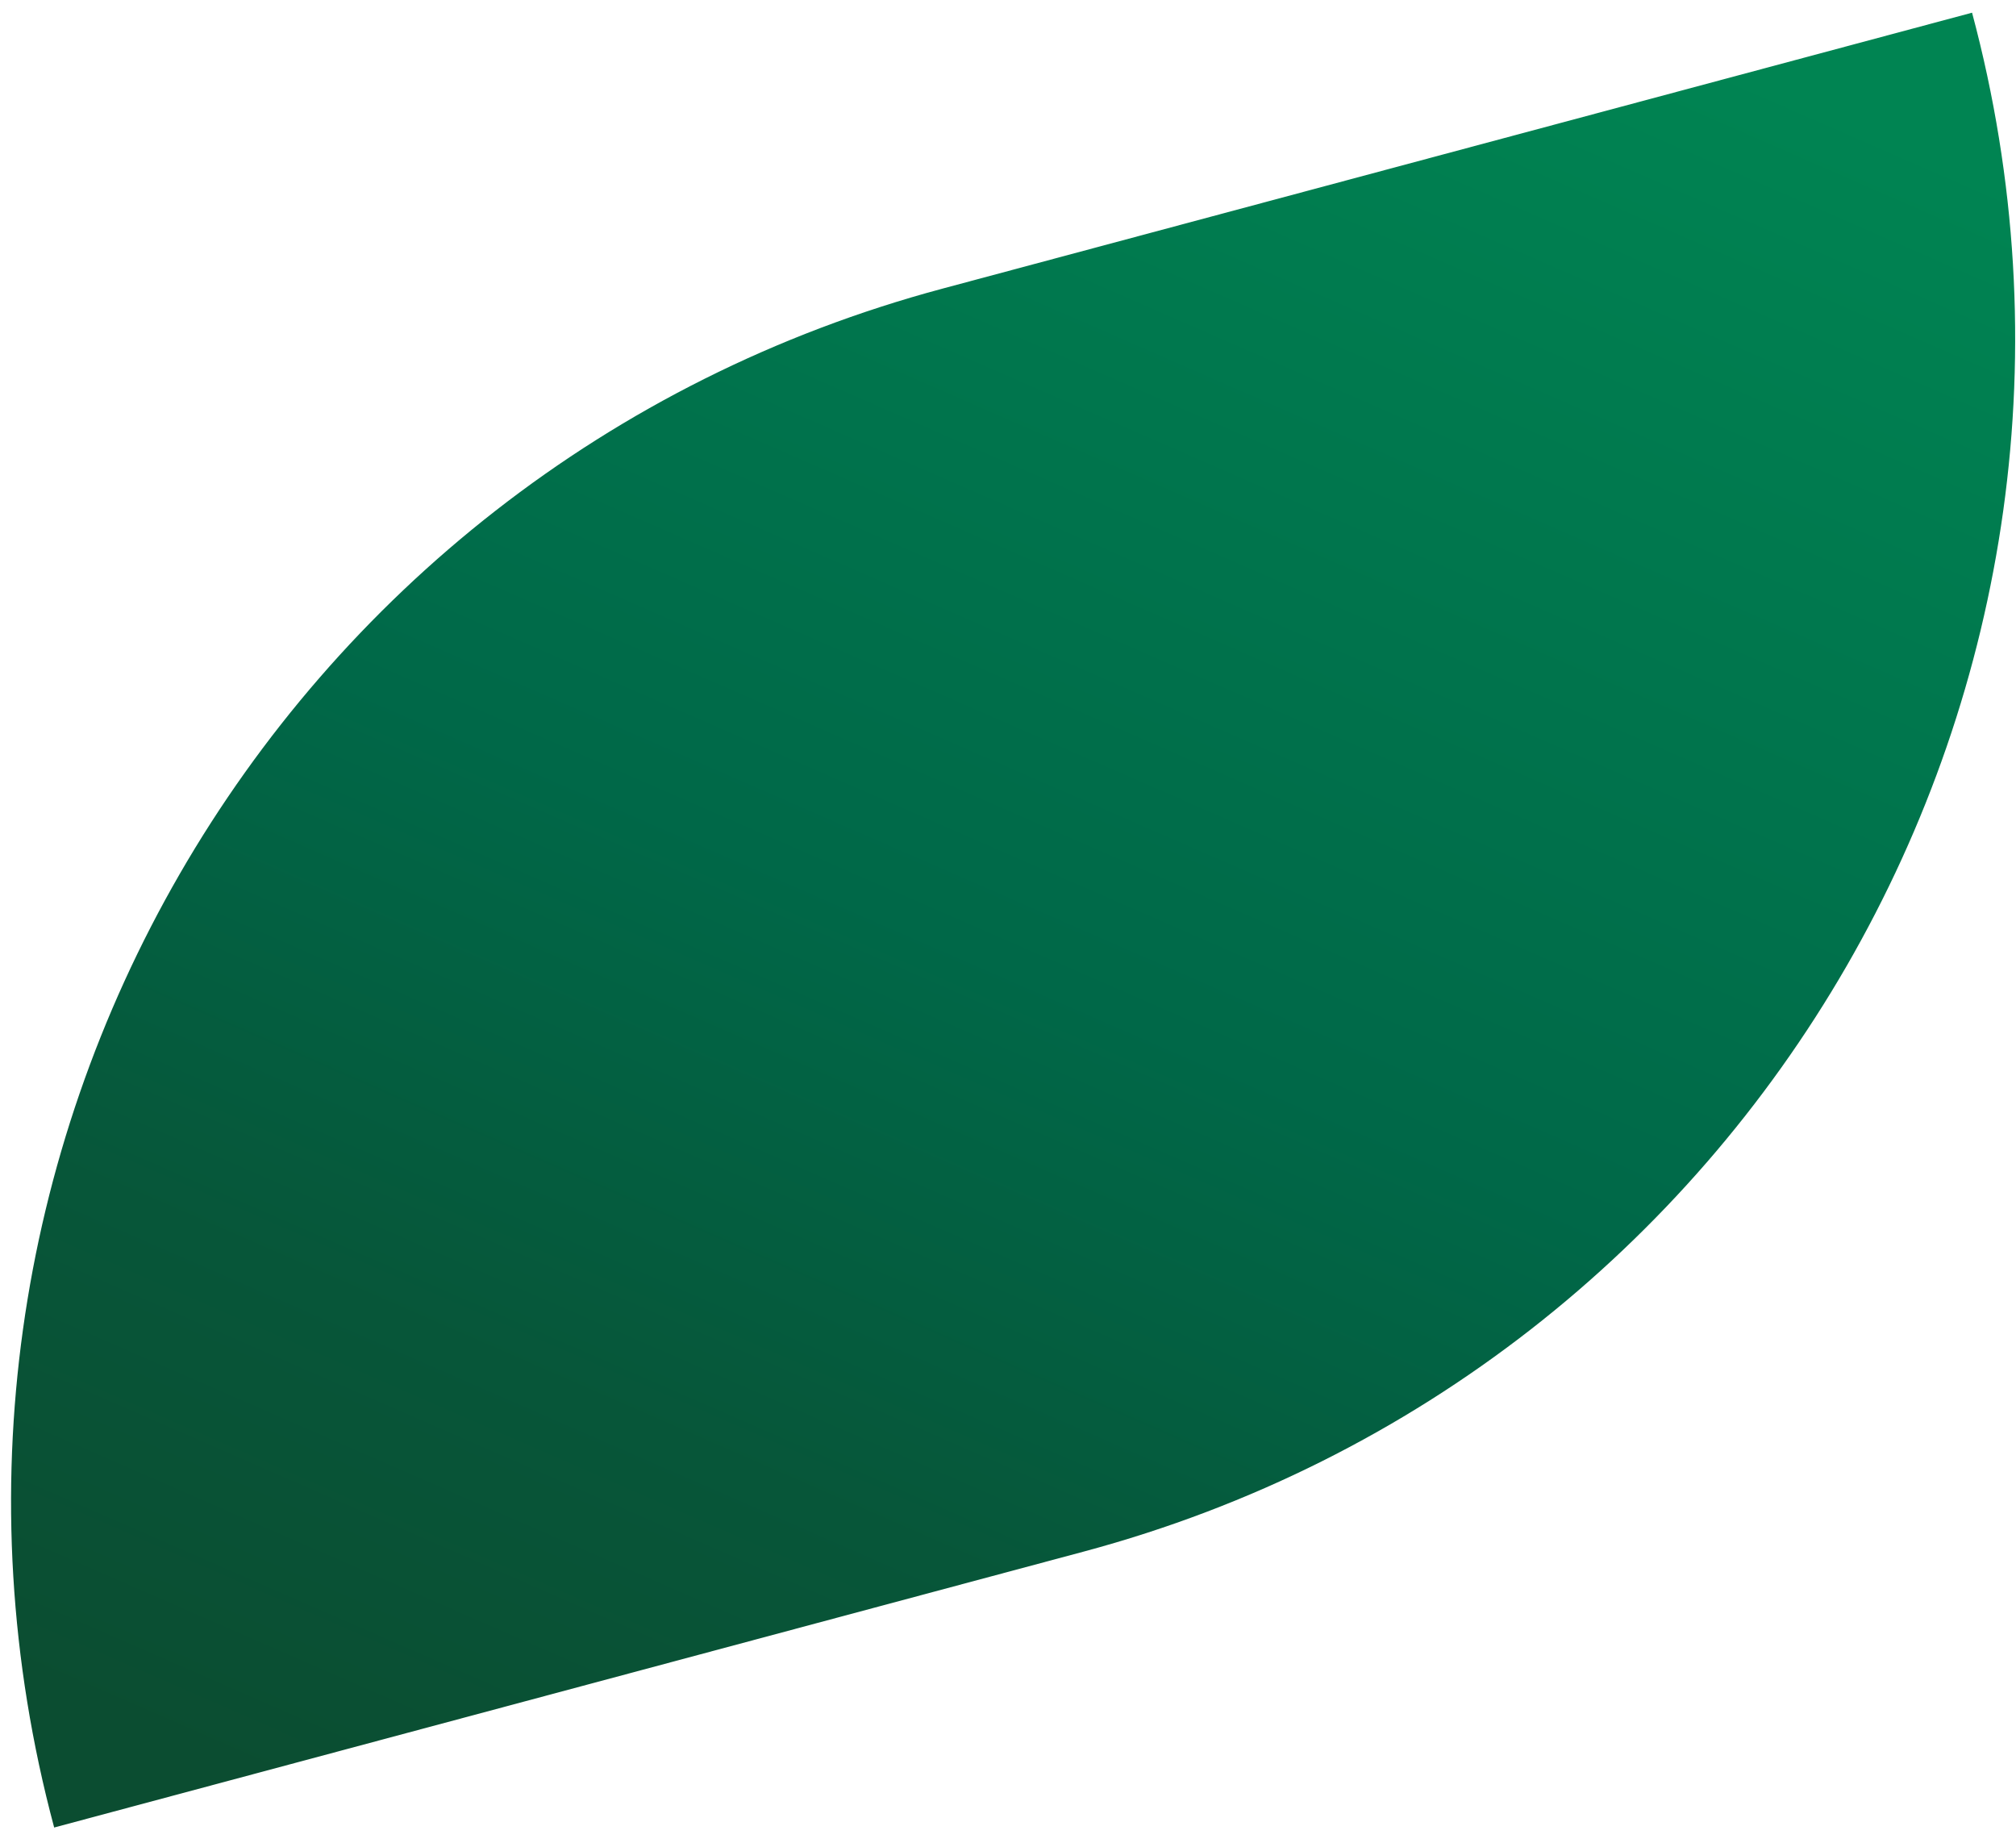
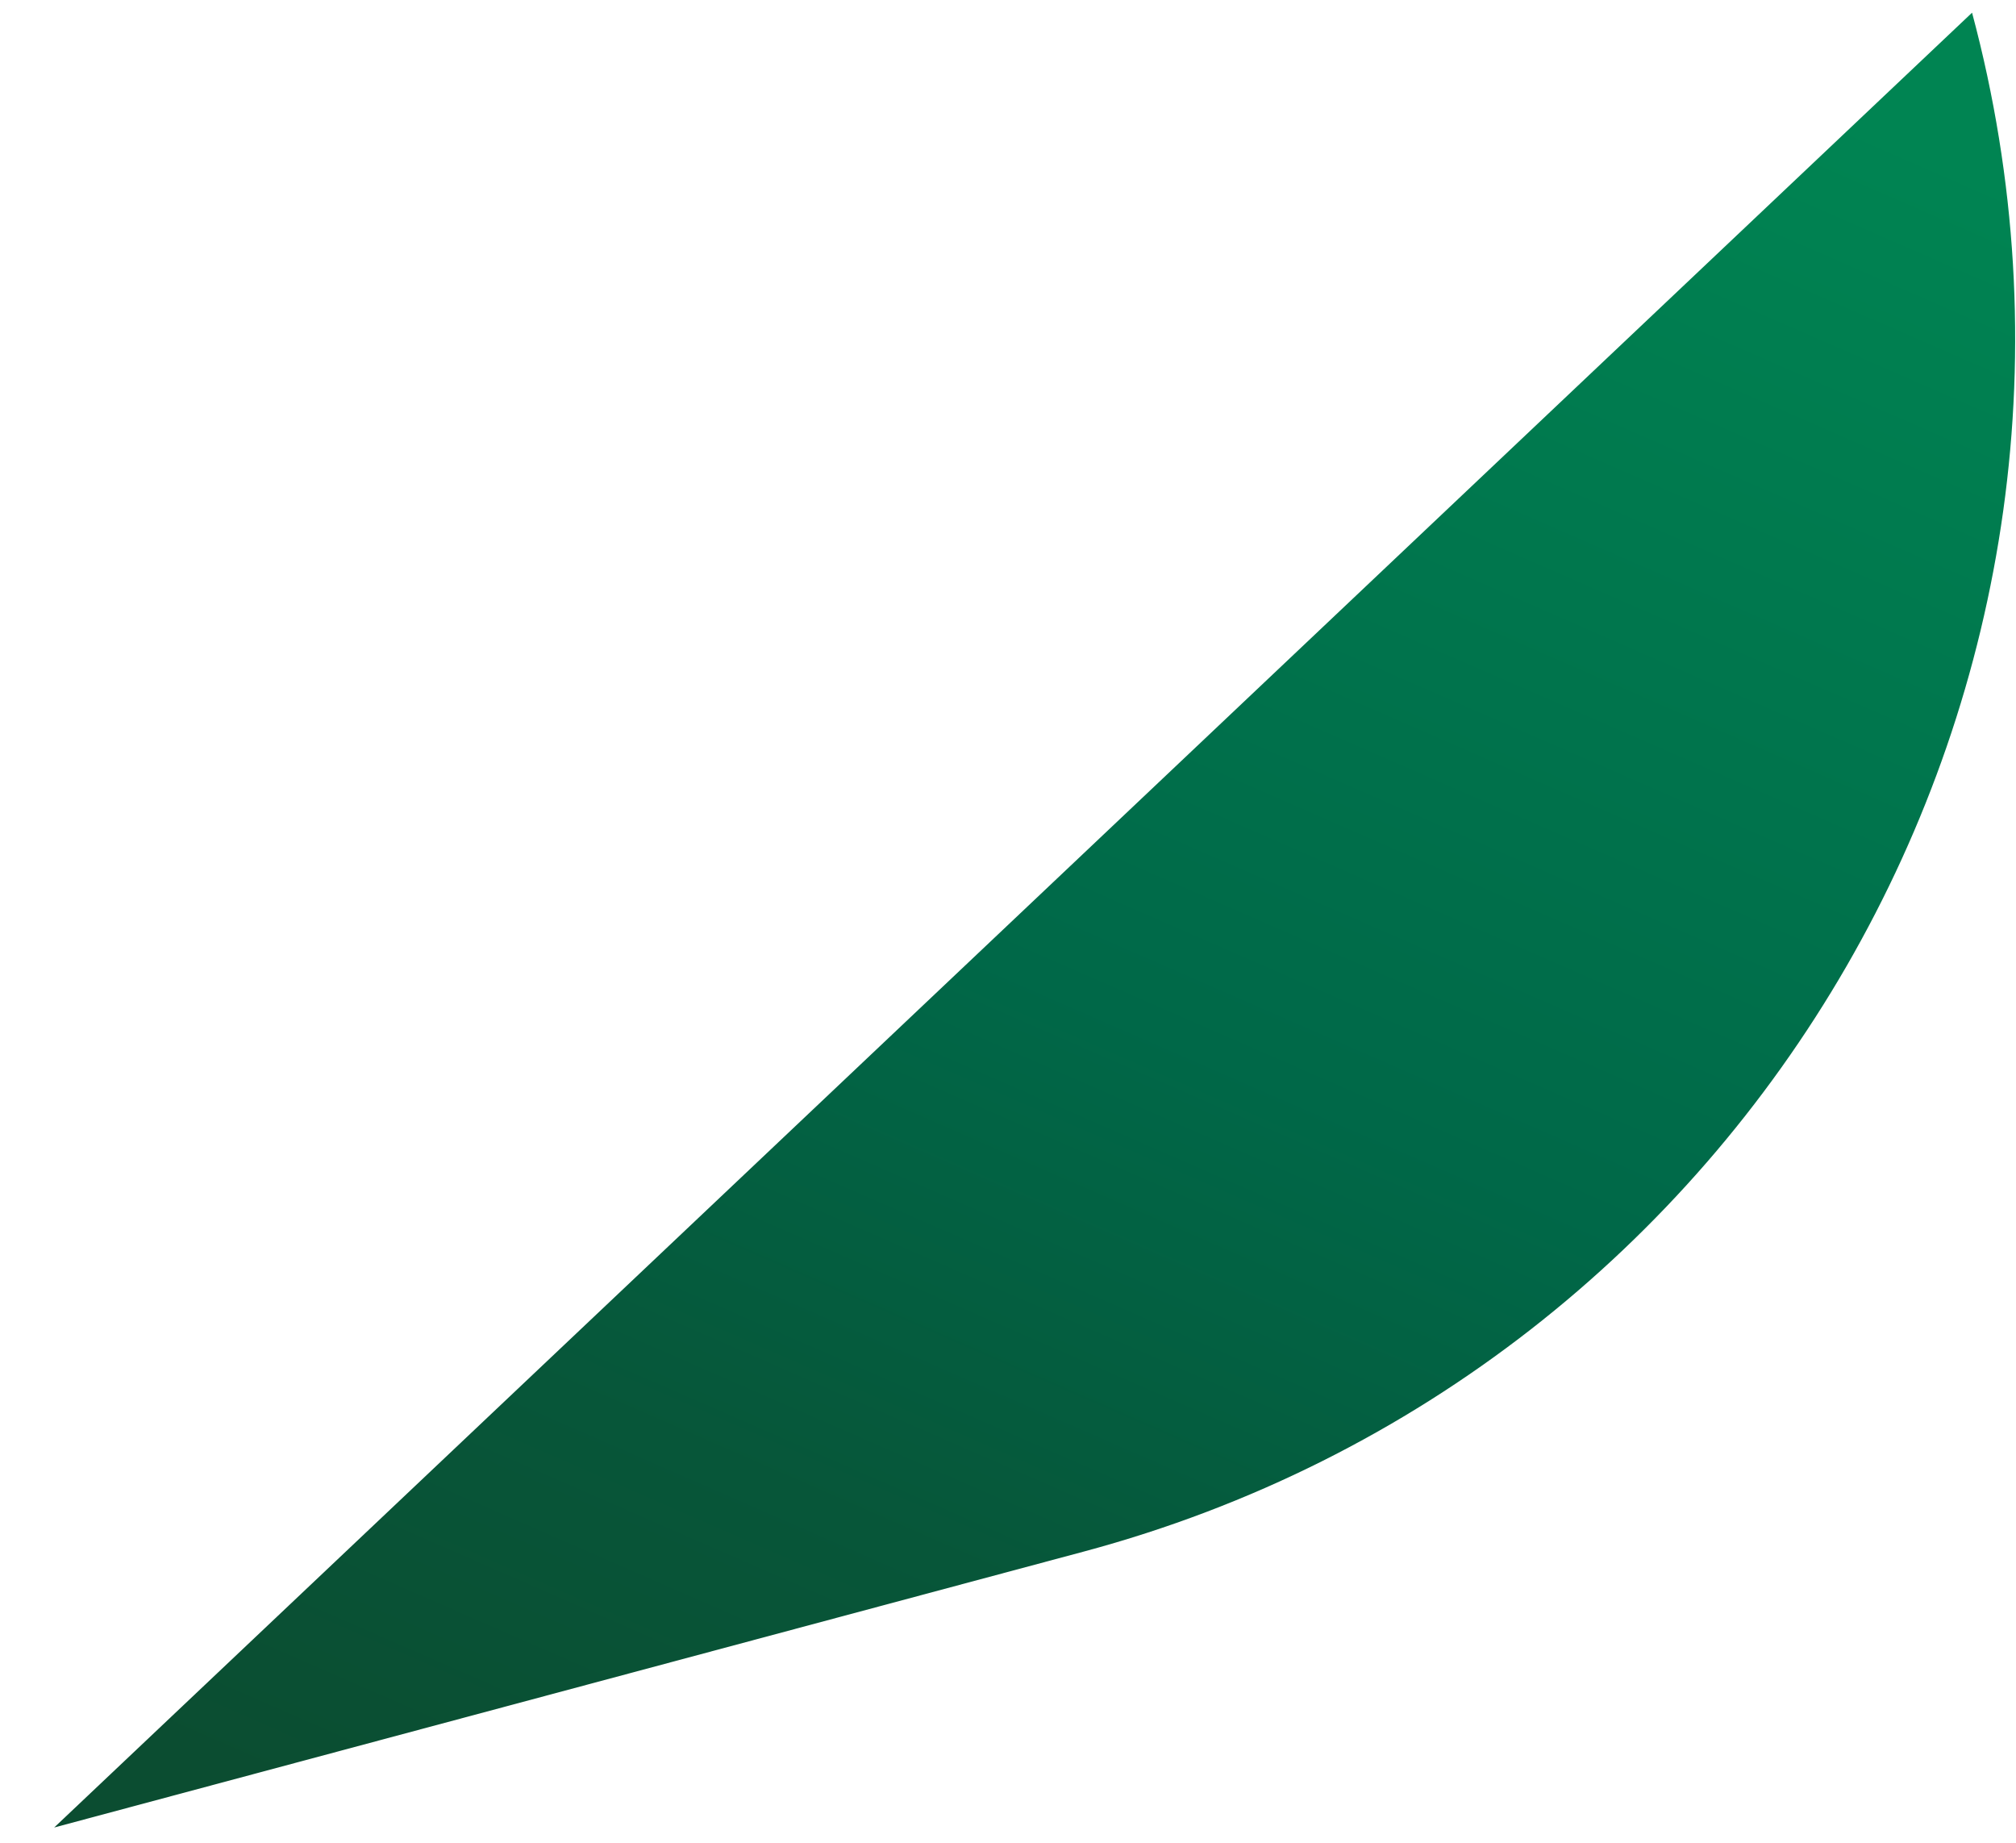
<svg xmlns="http://www.w3.org/2000/svg" width="93" height="85" viewBox="0 0 93 85" fill="none">
-   <path d="M2.499 84.288C-5.785 53.373 12.562 21.596 43.477 13.312L90.973 0.585C99.256 31.501 80.91 63.278 49.995 71.561L2.499 84.288Z" fill="url(#paint0_linear_72_4168)" />
+   <path d="M2.499 84.288L90.973 0.585C99.256 31.501 80.91 63.278 49.995 71.561L2.499 84.288Z" fill="url(#paint0_linear_72_4168)" />
  <defs>
    <linearGradient id="paint0_linear_72_4168" x1="99.664" y1="10.957" x2="59.377" y2="103.177" gradientUnits="userSpaceOnUse">
      <stop offset="0.005" stop-color="#008452" />
      <stop offset="0.516" stop-color="#006848" />
      <stop offset="0.779" stop-color="#075639" />
      <stop offset="1" stop-color="#0B4D31" />
    </linearGradient>
  </defs>
</svg>